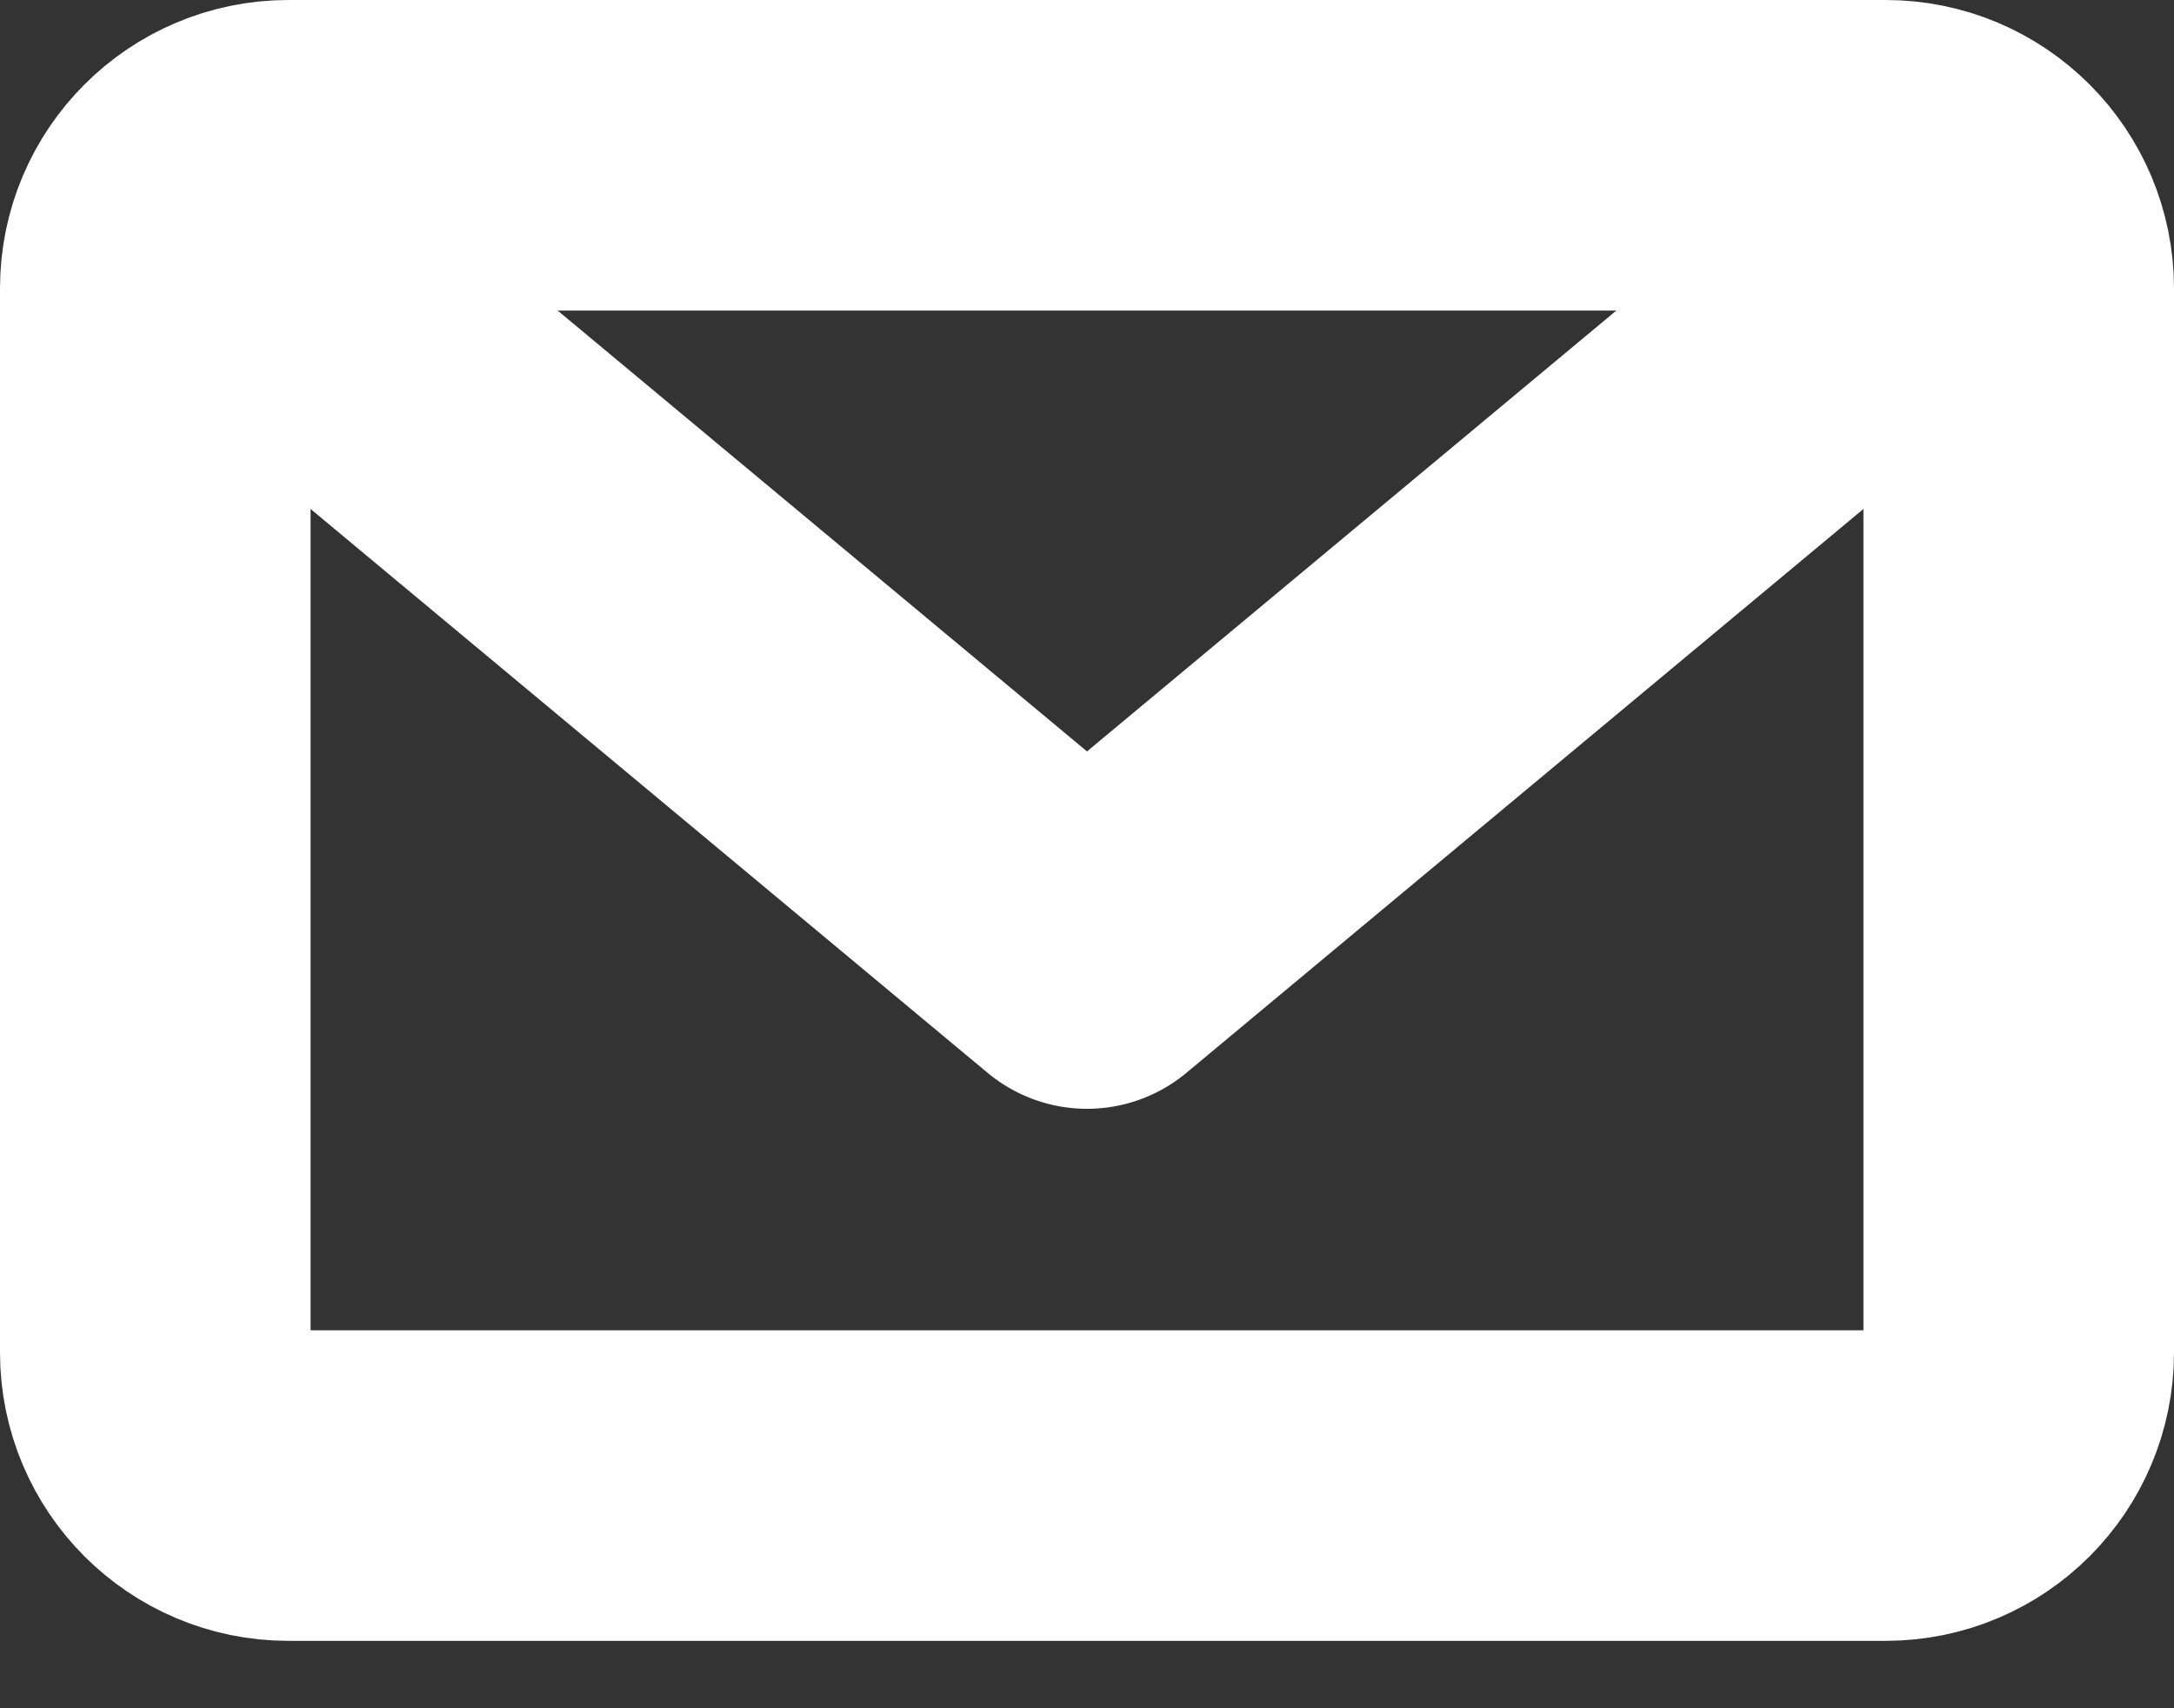
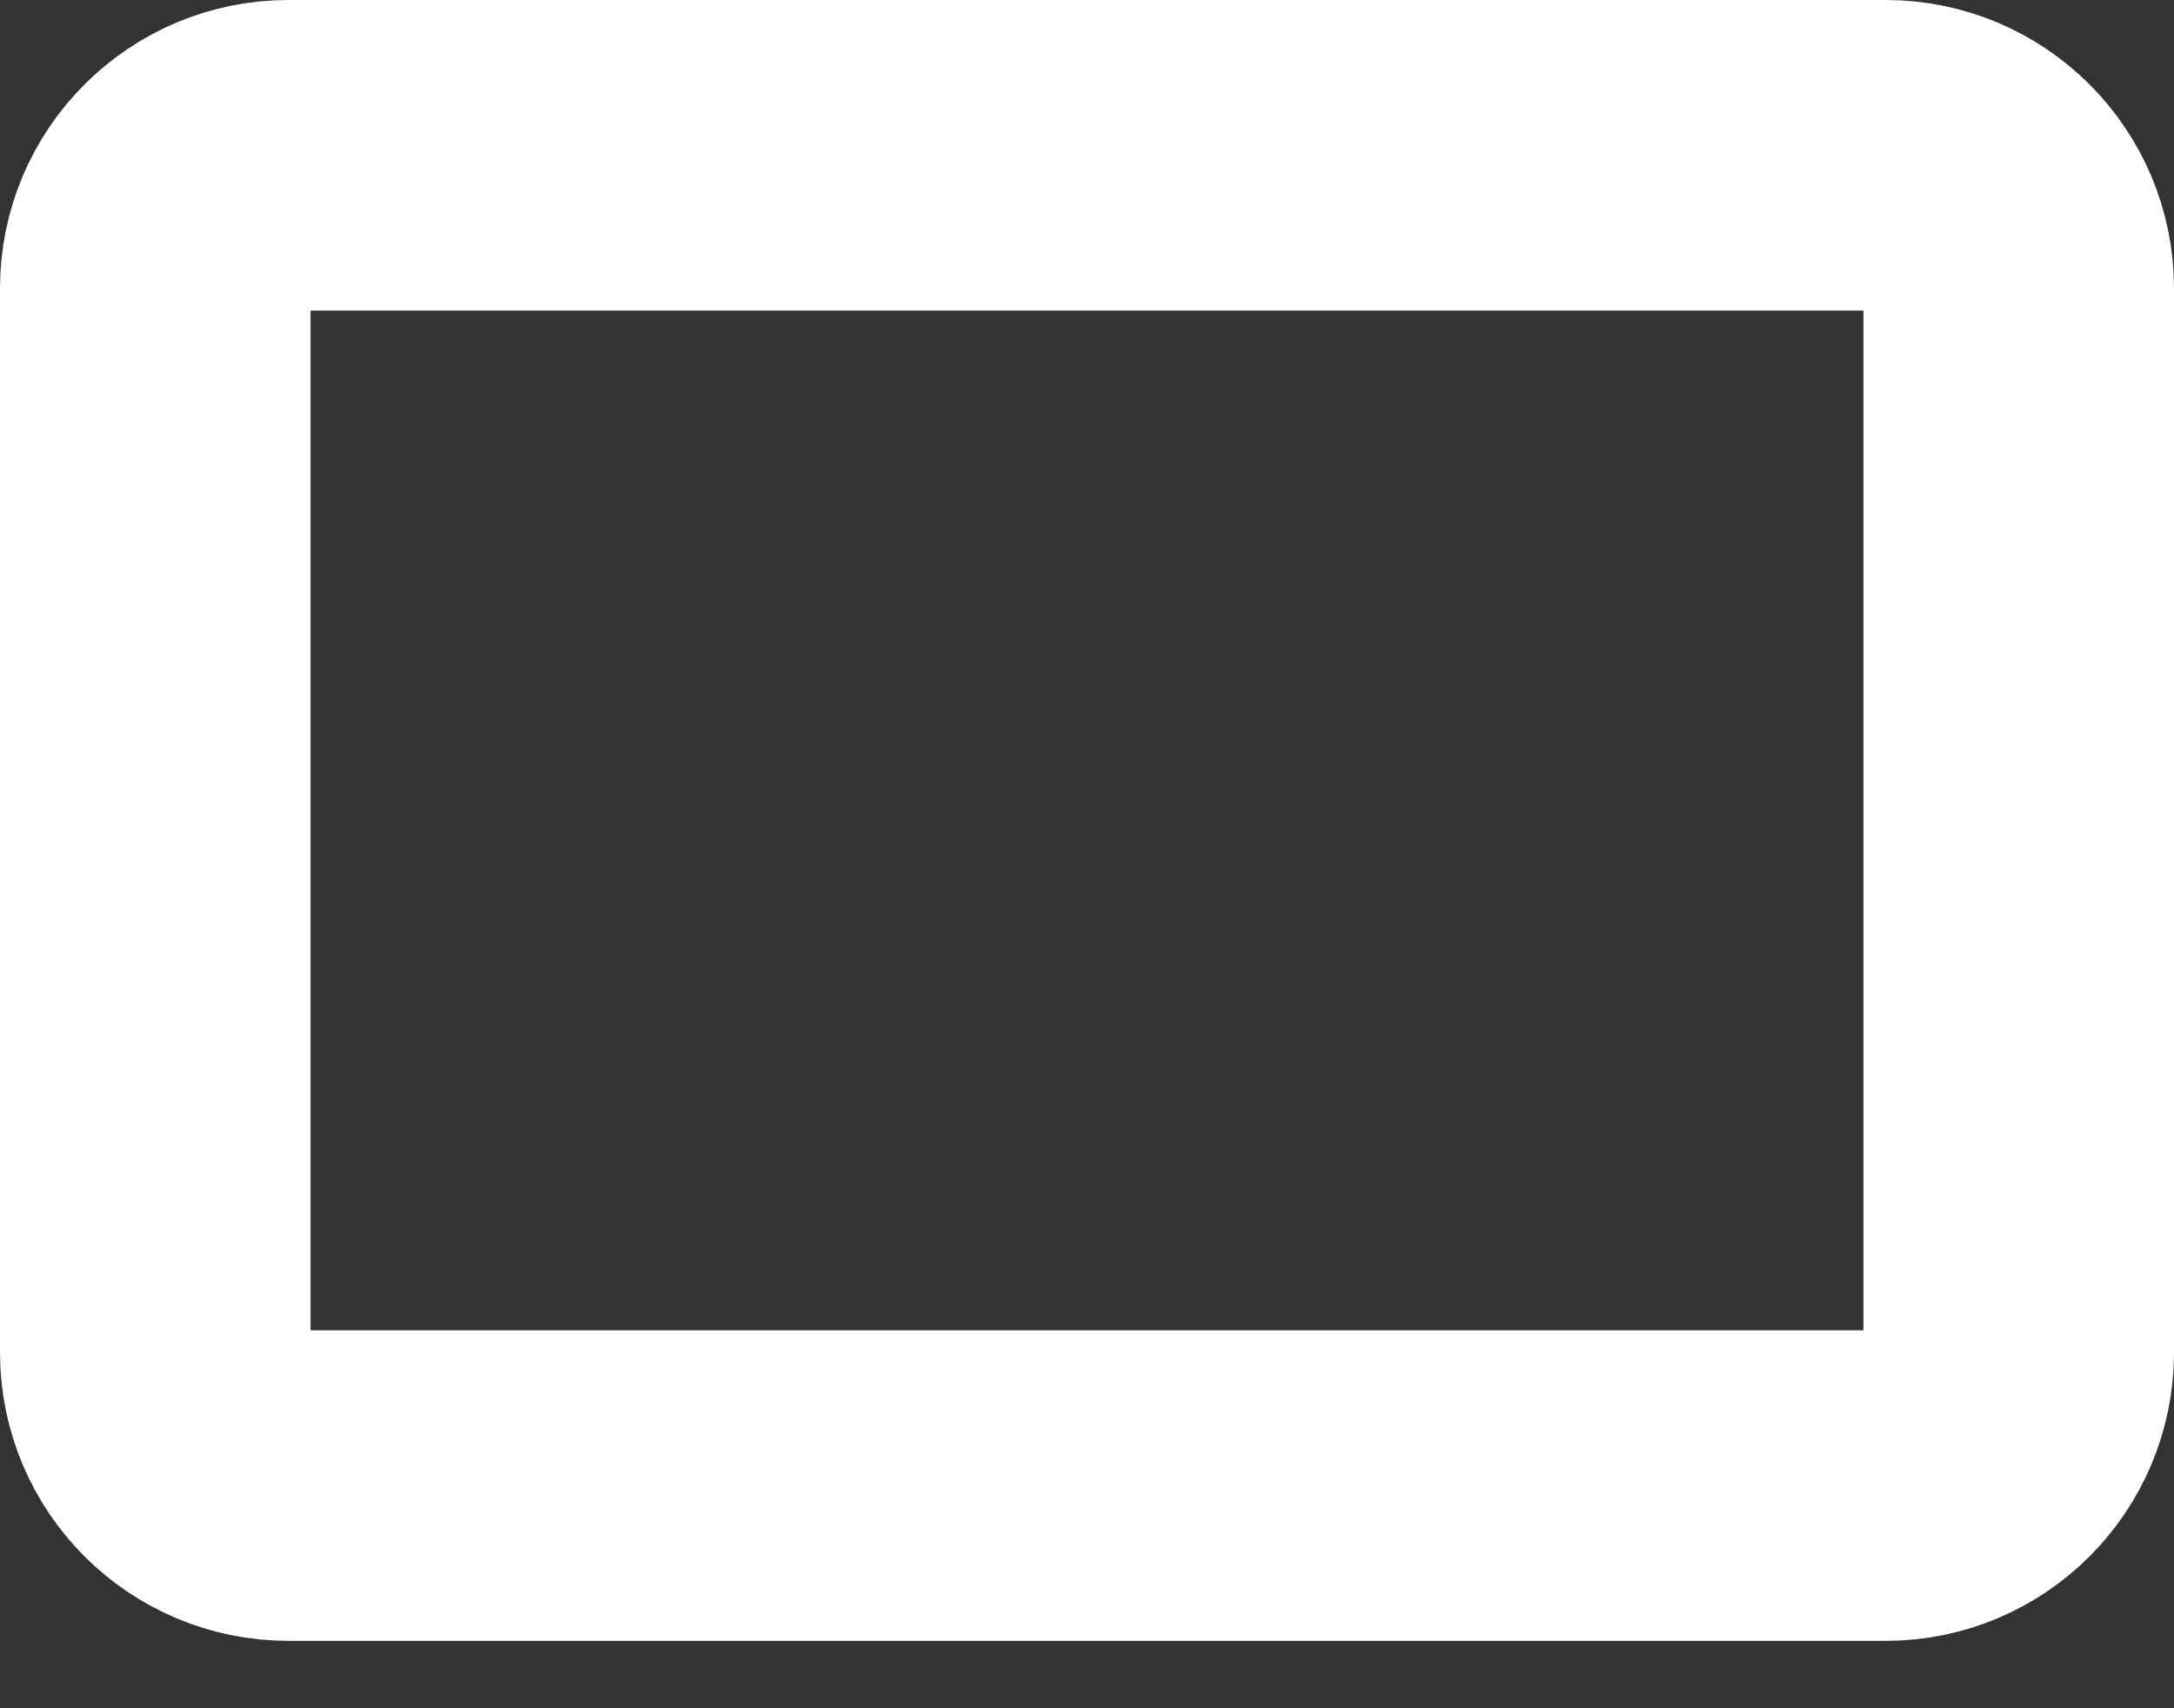
<svg xmlns="http://www.w3.org/2000/svg" width="14px" height="11px" viewBox="0 0 14 11" version="1.1">
  <rect x="0" y="0" width="14" height="11" fill="#333333" stroke="none" />
  <title>Group 2</title>
  <desc>Created with Sketch.</desc>
  <defs />
  <g id="Page-1" stroke="none" stroke-width="1" fill="none" fill-rule="evenodd" stroke-linecap="round" stroke-linejoin="round">
    <g id="Landing" transform="translate(-1133, -17)" stroke="#FFFFFF" stroke-width="2">
      <g id="Header-Top">
        <g id="Info" transform="translate(967, 14)">
          <g id="Group-2" transform="translate(167, 4)">
            <path d="M11.143,8.566 L0.857,8.566 C0.384,8.566 0,8.182 0,7.709 L0,0.857 C0,0.384 0.384,0 0.857,0 L11.143,0 C11.617,0 12,0.384 12,0.857 L12,7.709 C12,8.182 11.617,8.566 11.143,8.566 Z" id="Stroke-124" />
-             <polyline id="Stroke-125" points="11.143 0.857 6 5.14 0.857 0.857" />
          </g>
        </g>
      </g>
    </g>
  </g>
</svg>